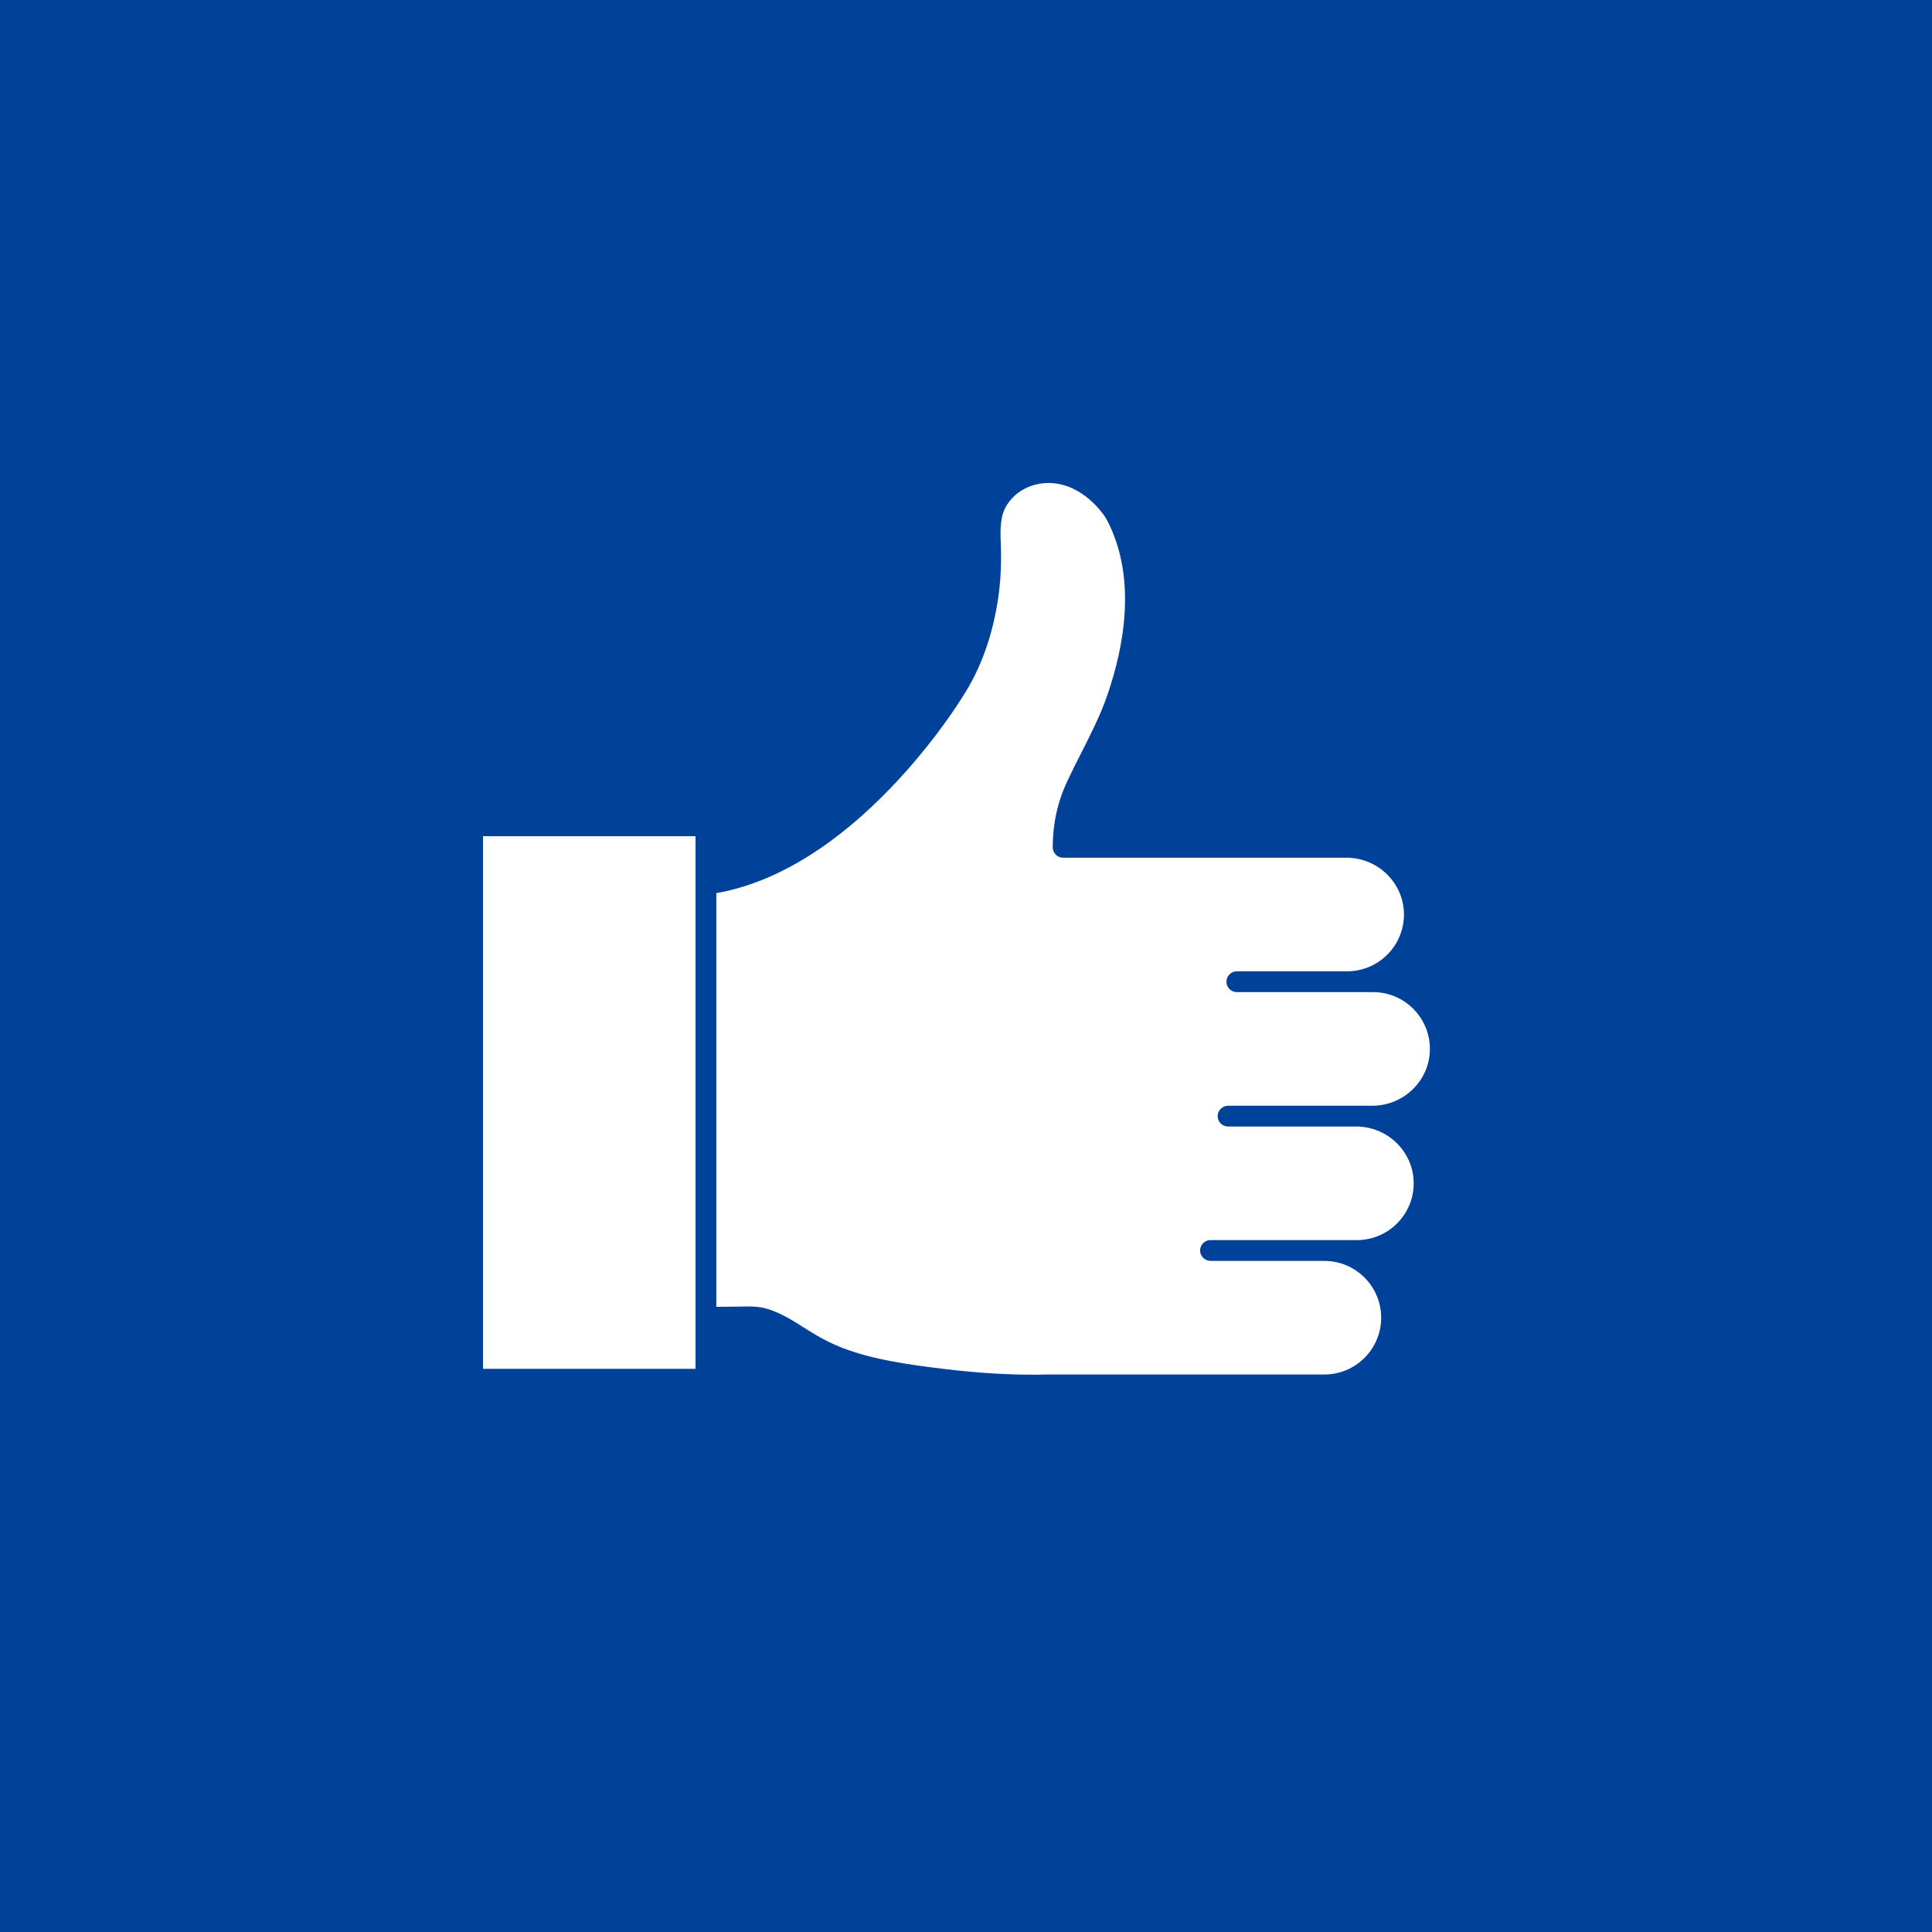
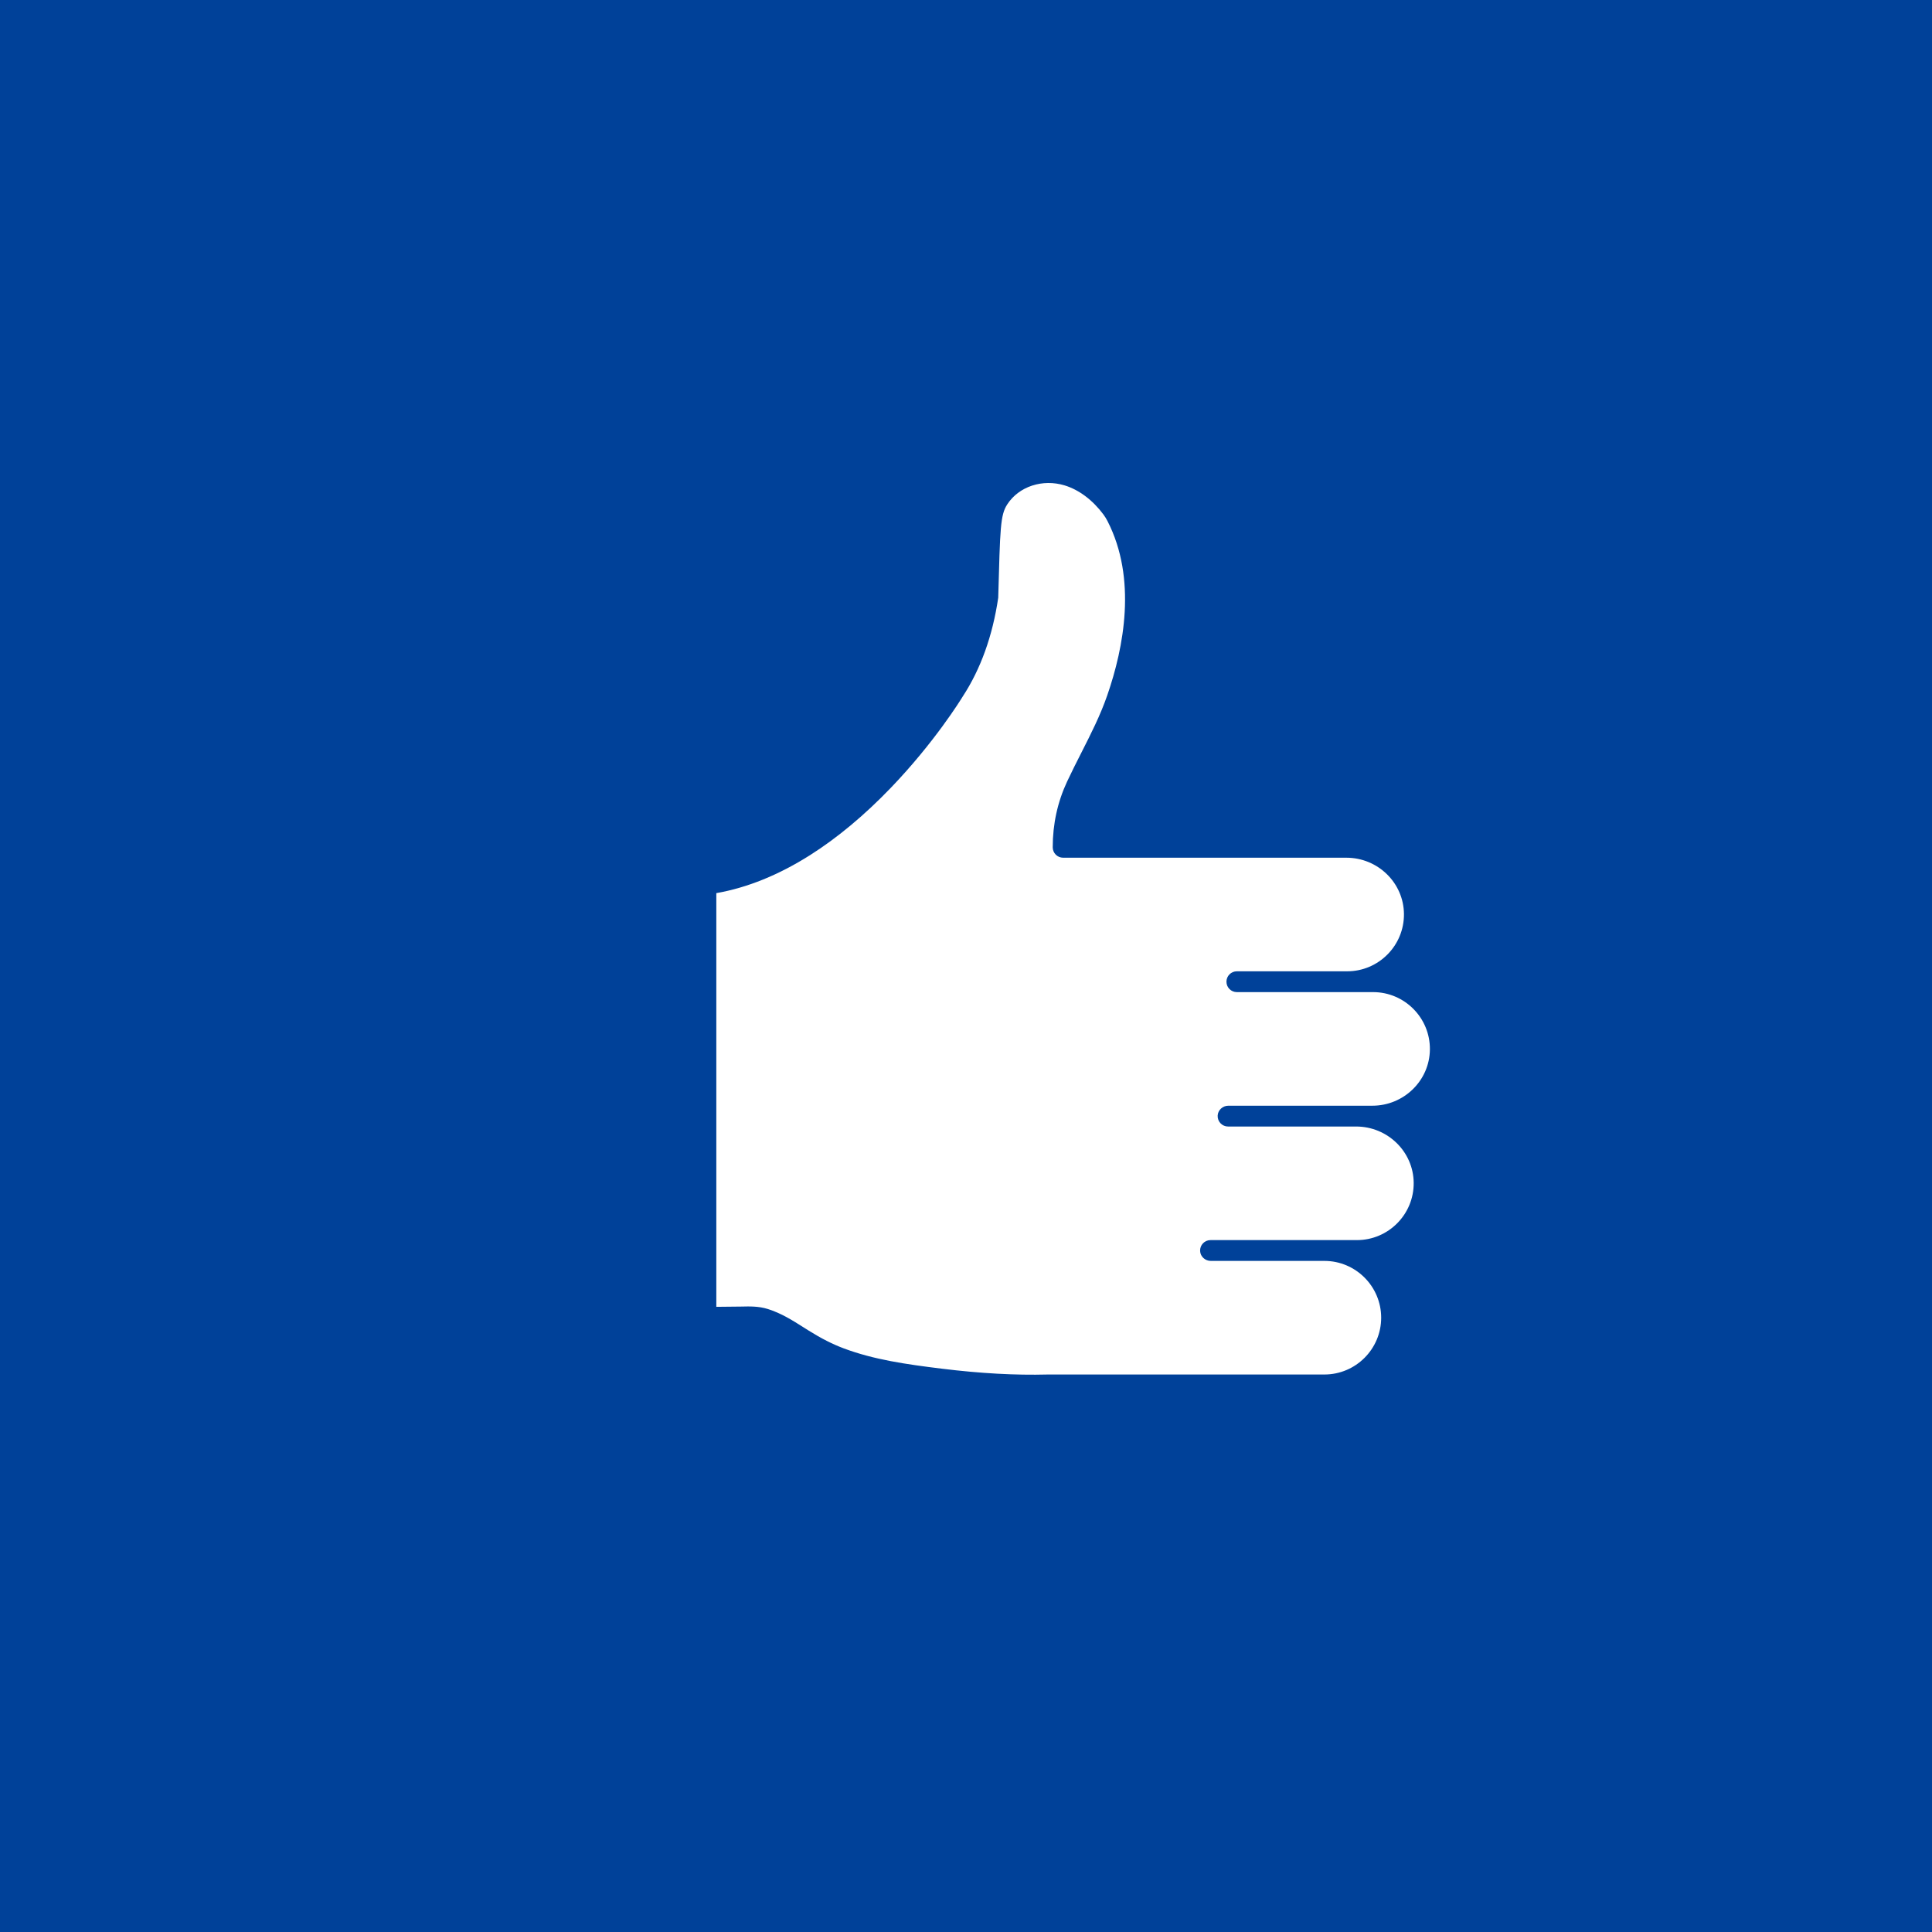
<svg xmlns="http://www.w3.org/2000/svg" width="208" height="208" viewBox="0 0 208 208" fill="none">
  <rect width="208" height="208" fill="#004199" />
-   <path d="M52 90.027H74.879V147.37H52V90.027Z" fill="white" />
-   <path d="M130.324 133.51C129.687 133.51 129.174 134.042 129.205 134.685C129.234 135.287 129.753 135.75 130.356 135.75H142.583C145.956 135.75 148.698 138.493 148.698 141.865C148.698 145.237 145.956 147.98 142.583 147.98L112.834 147.979C112.824 147.979 112.815 147.979 112.805 147.98C109.307 148.071 105.58 147.866 101.412 147.355C97.559 146.881 94.105 146.389 90.84 145.168C89.637 144.718 88.434 144.108 87.053 143.246C86.862 143.127 86.671 143.006 86.482 142.886C85.315 142.146 84.109 141.382 82.653 140.925C81.674 140.619 80.695 140.644 79.831 140.666L77.119 140.694V96.155C80.464 95.569 83.862 94.19 87.235 92.049C90.162 90.192 93.079 87.759 95.906 84.817C100.6 79.931 103.429 75.346 103.655 74.975C105.581 72.028 106.865 68.455 107.469 64.356C107.74 62.514 107.829 60.561 107.74 58.383C107.677 56.836 107.687 55.46 108.447 54.293C109.701 52.367 112.245 51.532 114.631 52.262C116.164 52.731 117.643 53.841 118.795 55.389C118.796 55.39 118.797 55.391 118.797 55.392C118.962 55.615 119.107 55.852 119.234 56.099C122.418 62.314 120.994 69.703 119.21 74.854C118.467 77.001 117.467 78.971 116.409 81.056C115.899 82.061 115.372 83.1 114.879 84.155C113.855 86.347 113.336 88.726 113.337 91.224C113.337 91.841 113.84 92.342 114.457 92.342H144.957C148.324 92.342 151.117 95.029 151.15 98.395C151.183 101.795 148.427 104.571 145.036 104.571H133.16C132.541 104.571 132.04 105.072 132.04 105.692C132.04 106.311 132.541 106.812 133.16 106.812H147.829C151.22 106.812 153.976 109.587 153.943 112.986C153.911 116.353 151.118 119.041 147.751 119.041H132.246C131.643 119.041 131.124 119.504 131.095 120.107C131.064 120.75 131.577 121.282 132.214 121.282H146.007C149.373 121.282 152.167 123.971 152.198 127.337C152.23 130.736 149.475 133.51 146.084 133.51H130.324V133.51Z" fill="white" />
+   <path d="M130.324 133.51C129.687 133.51 129.174 134.042 129.205 134.685C129.234 135.287 129.753 135.75 130.356 135.75H142.583C145.956 135.75 148.698 138.493 148.698 141.865C148.698 145.237 145.956 147.98 142.583 147.98L112.834 147.979C112.824 147.979 112.815 147.979 112.805 147.98C109.307 148.071 105.58 147.866 101.412 147.355C97.559 146.881 94.105 146.389 90.84 145.168C89.637 144.718 88.434 144.108 87.053 143.246C86.862 143.127 86.671 143.006 86.482 142.886C85.315 142.146 84.109 141.382 82.653 140.925C81.674 140.619 80.695 140.644 79.831 140.666L77.119 140.694V96.155C80.464 95.569 83.862 94.19 87.235 92.049C90.162 90.192 93.079 87.759 95.906 84.817C100.6 79.931 103.429 75.346 103.655 74.975C105.581 72.028 106.865 68.455 107.469 64.356C107.677 56.836 107.687 55.46 108.447 54.293C109.701 52.367 112.245 51.532 114.631 52.262C116.164 52.731 117.643 53.841 118.795 55.389C118.796 55.39 118.797 55.391 118.797 55.392C118.962 55.615 119.107 55.852 119.234 56.099C122.418 62.314 120.994 69.703 119.21 74.854C118.467 77.001 117.467 78.971 116.409 81.056C115.899 82.061 115.372 83.1 114.879 84.155C113.855 86.347 113.336 88.726 113.337 91.224C113.337 91.841 113.84 92.342 114.457 92.342H144.957C148.324 92.342 151.117 95.029 151.15 98.395C151.183 101.795 148.427 104.571 145.036 104.571H133.16C132.541 104.571 132.04 105.072 132.04 105.692C132.04 106.311 132.541 106.812 133.16 106.812H147.829C151.22 106.812 153.976 109.587 153.943 112.986C153.911 116.353 151.118 119.041 147.751 119.041H132.246C131.643 119.041 131.124 119.504 131.095 120.107C131.064 120.75 131.577 121.282 132.214 121.282H146.007C149.373 121.282 152.167 123.971 152.198 127.337C152.23 130.736 149.475 133.51 146.084 133.51H130.324V133.51Z" fill="white" />
</svg>